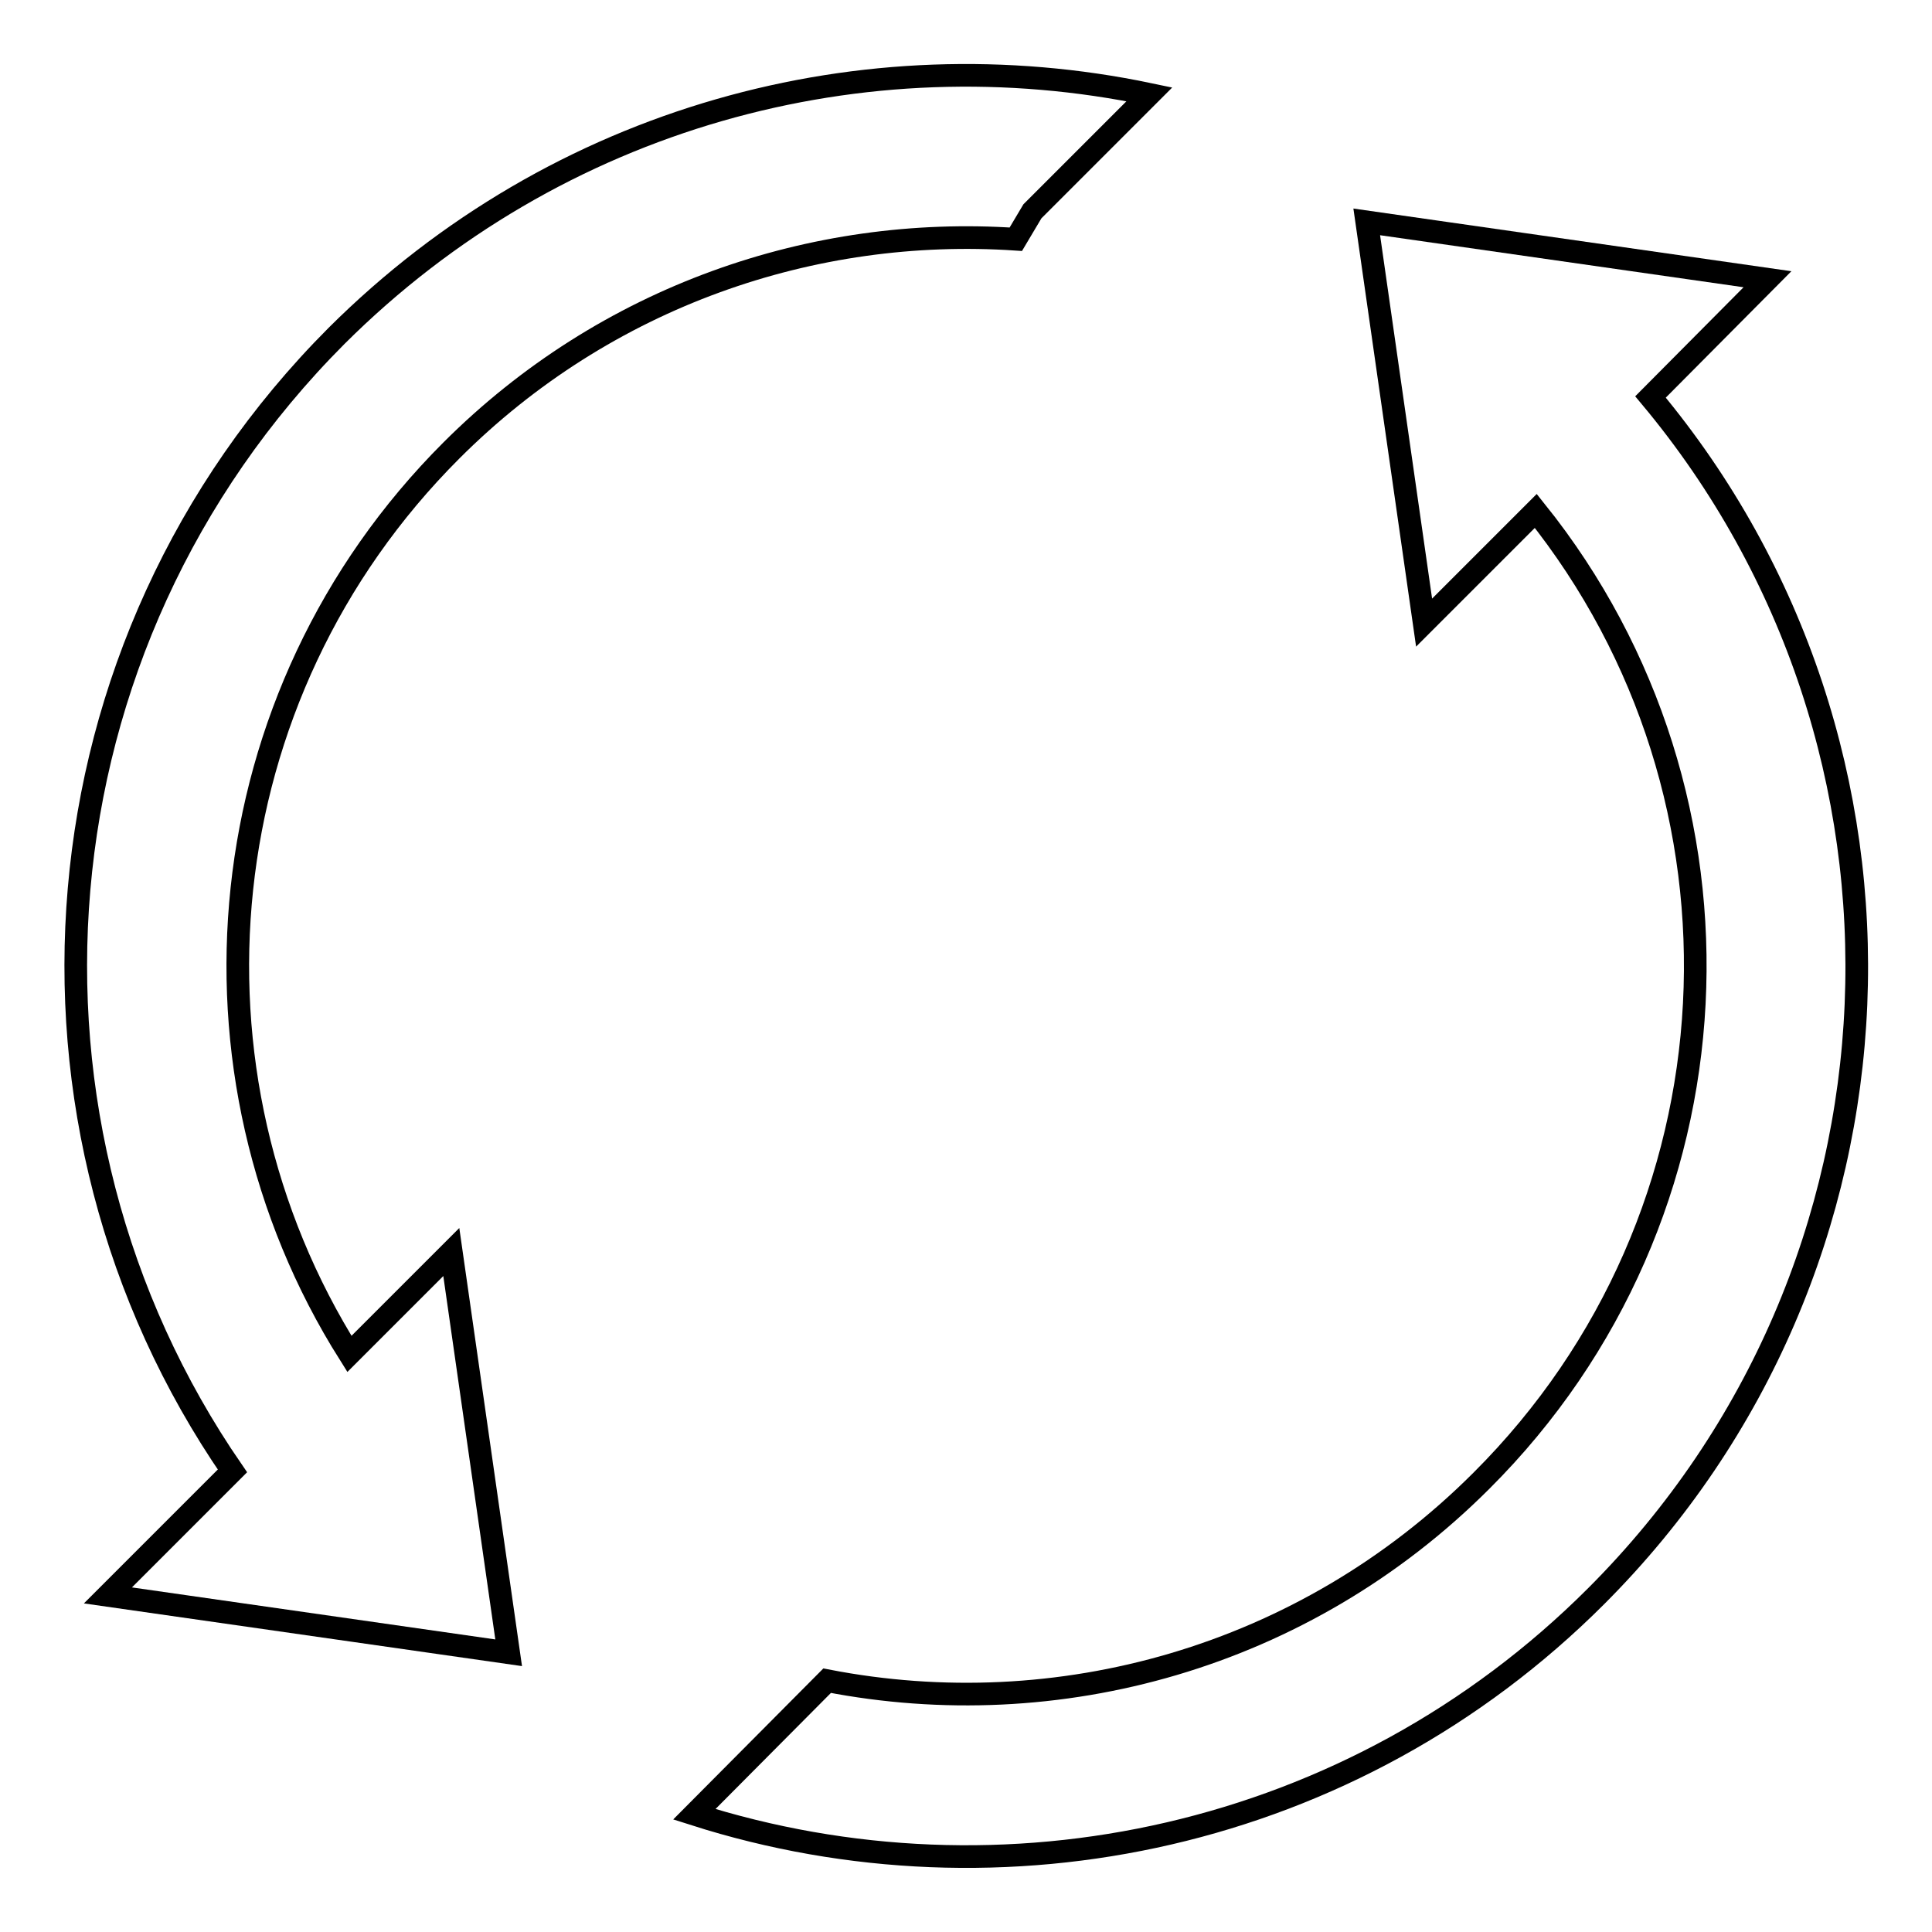
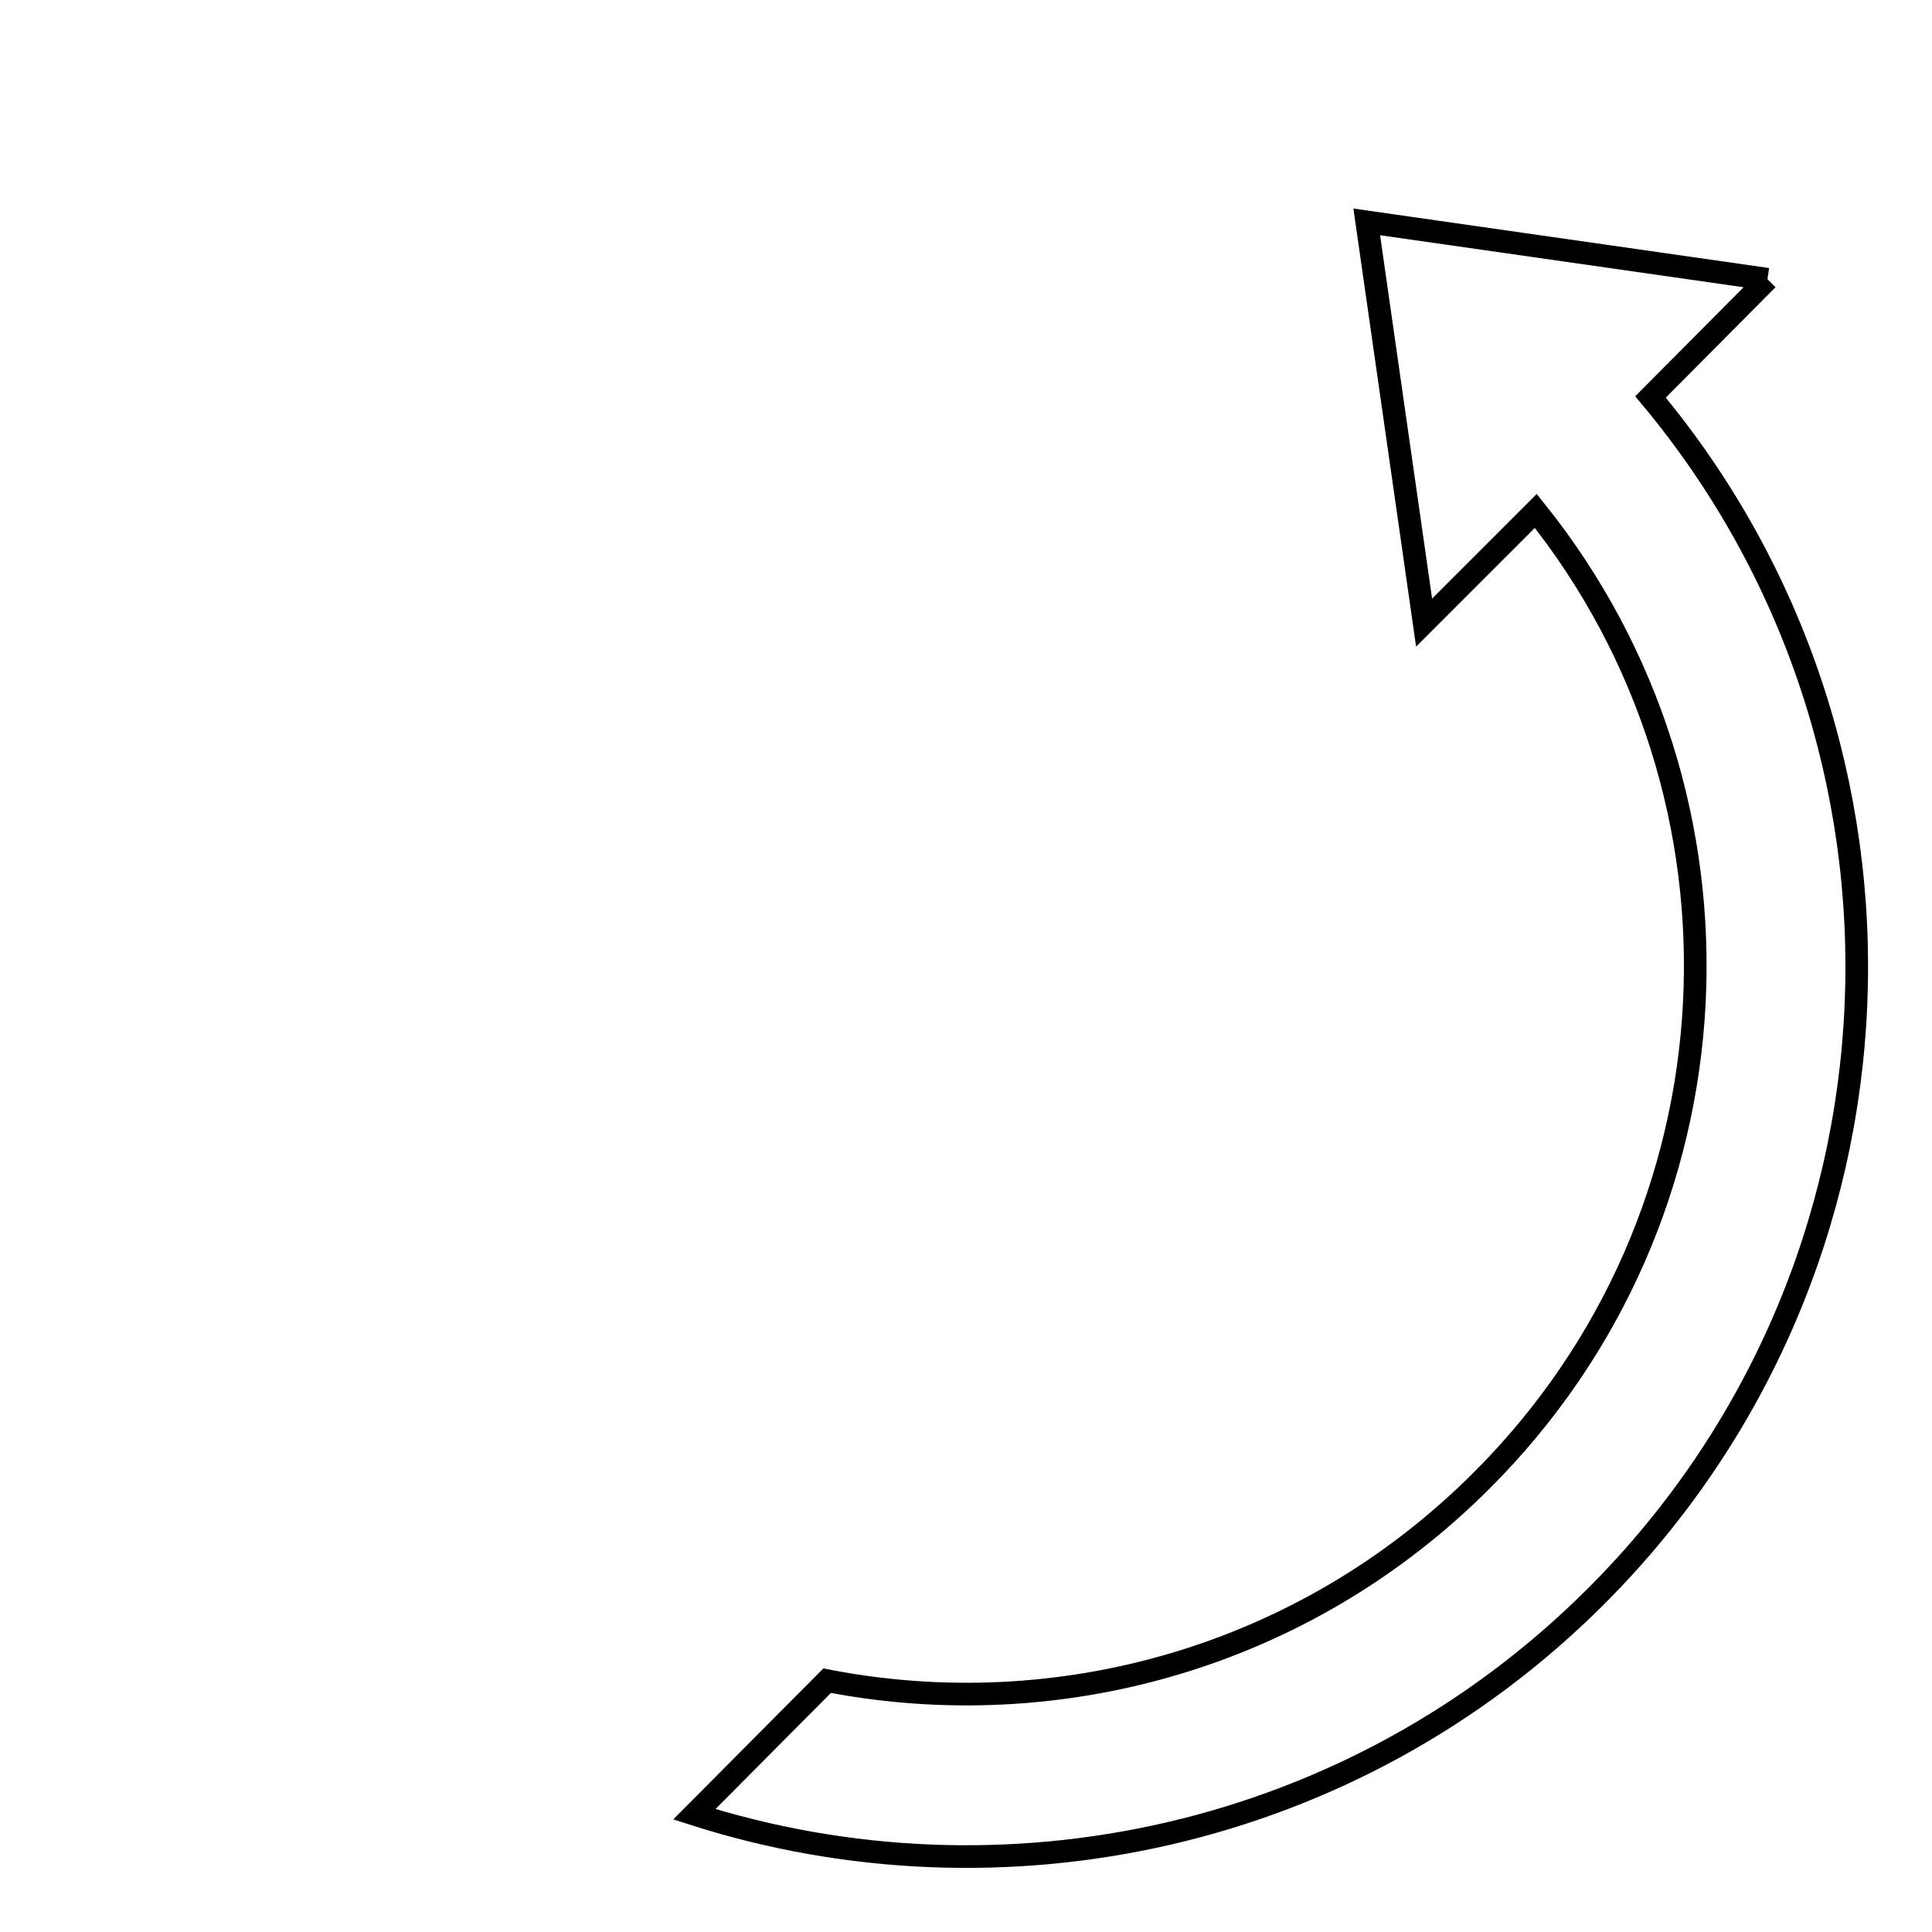
<svg xmlns="http://www.w3.org/2000/svg" version="1.1" x="0px" y="0px" viewBox="0 0 256 256" enable-background="new 0 0 256 256" xml:space="preserve">
  <g>
    <g>
-       <path stroke-width="3" fill-opacity="0" stroke="#000000" d="M134.6,31.7l2.2-3.7l15.5-15.5c-37.7-7.9-78.4,2.8-107.7,32C3.7,85.5-0.9,148.9,30.8,194.9l-16.5,16.5l53.1,7.6l-7.6-53.1l-13.5,13.5c-23.5-37.3-19-87.2,13.5-119.7C80.3,39.2,107.8,29.9,134.6,31.7z" />
-       <path stroke-width="3" fill-opacity="0" stroke="#000000" d="M234.2,37l-53.1-7.6l7.6,53.1l14.8-14.8c30.4,37.9,28,93.4-7.2,128.5c-23.6,23.6-56.3,32.4-86.7,26.5L92,240.4c40.7,13,87.2,3.4,119.5-28.9c43.5-43.5,45.9-112.6,7.2-158.9L234.2,37z" />
+       <path stroke-width="3" fill-opacity="0" stroke="#000000" d="M234.2,37l-53.1-7.6l7.6,53.1l14.8-14.8c30.4,37.9,28,93.4-7.2,128.5c-23.6,23.6-56.3,32.4-86.7,26.5L92,240.4c40.7,13,87.2,3.4,119.5-28.9c43.5-43.5,45.9-112.6,7.2-158.9L234.2,37" />
    </g>
  </g>
</svg>